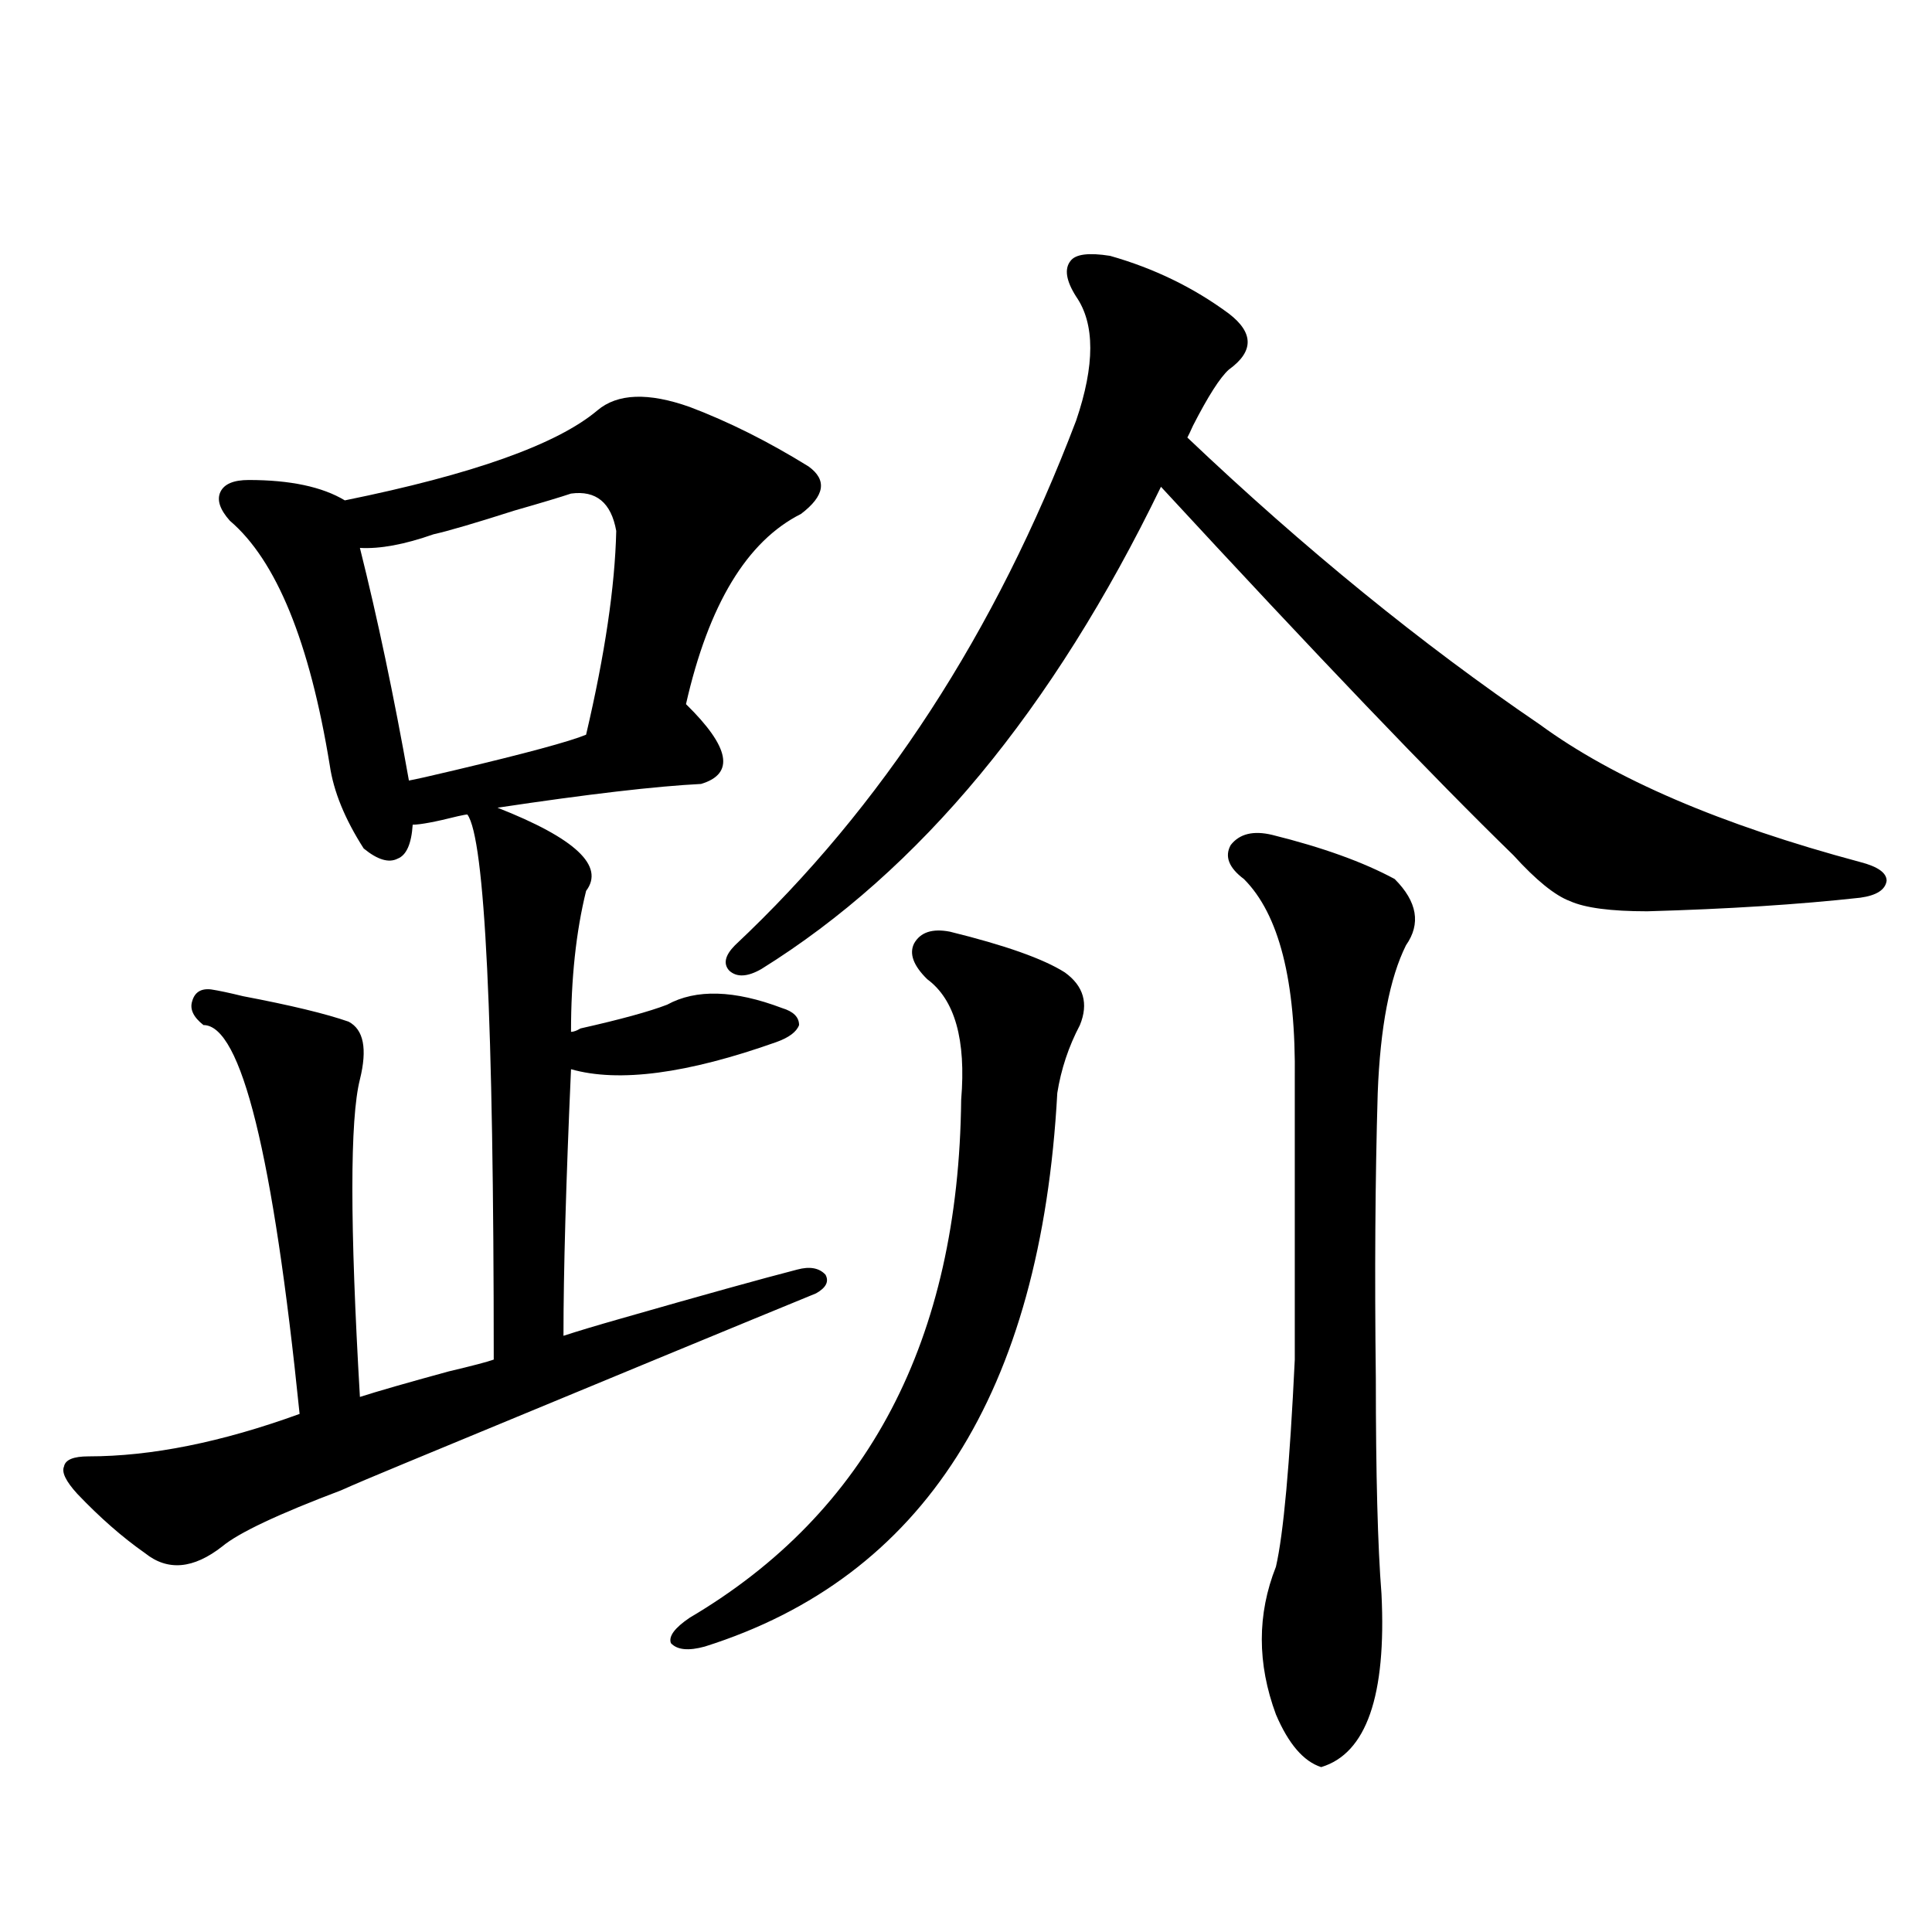
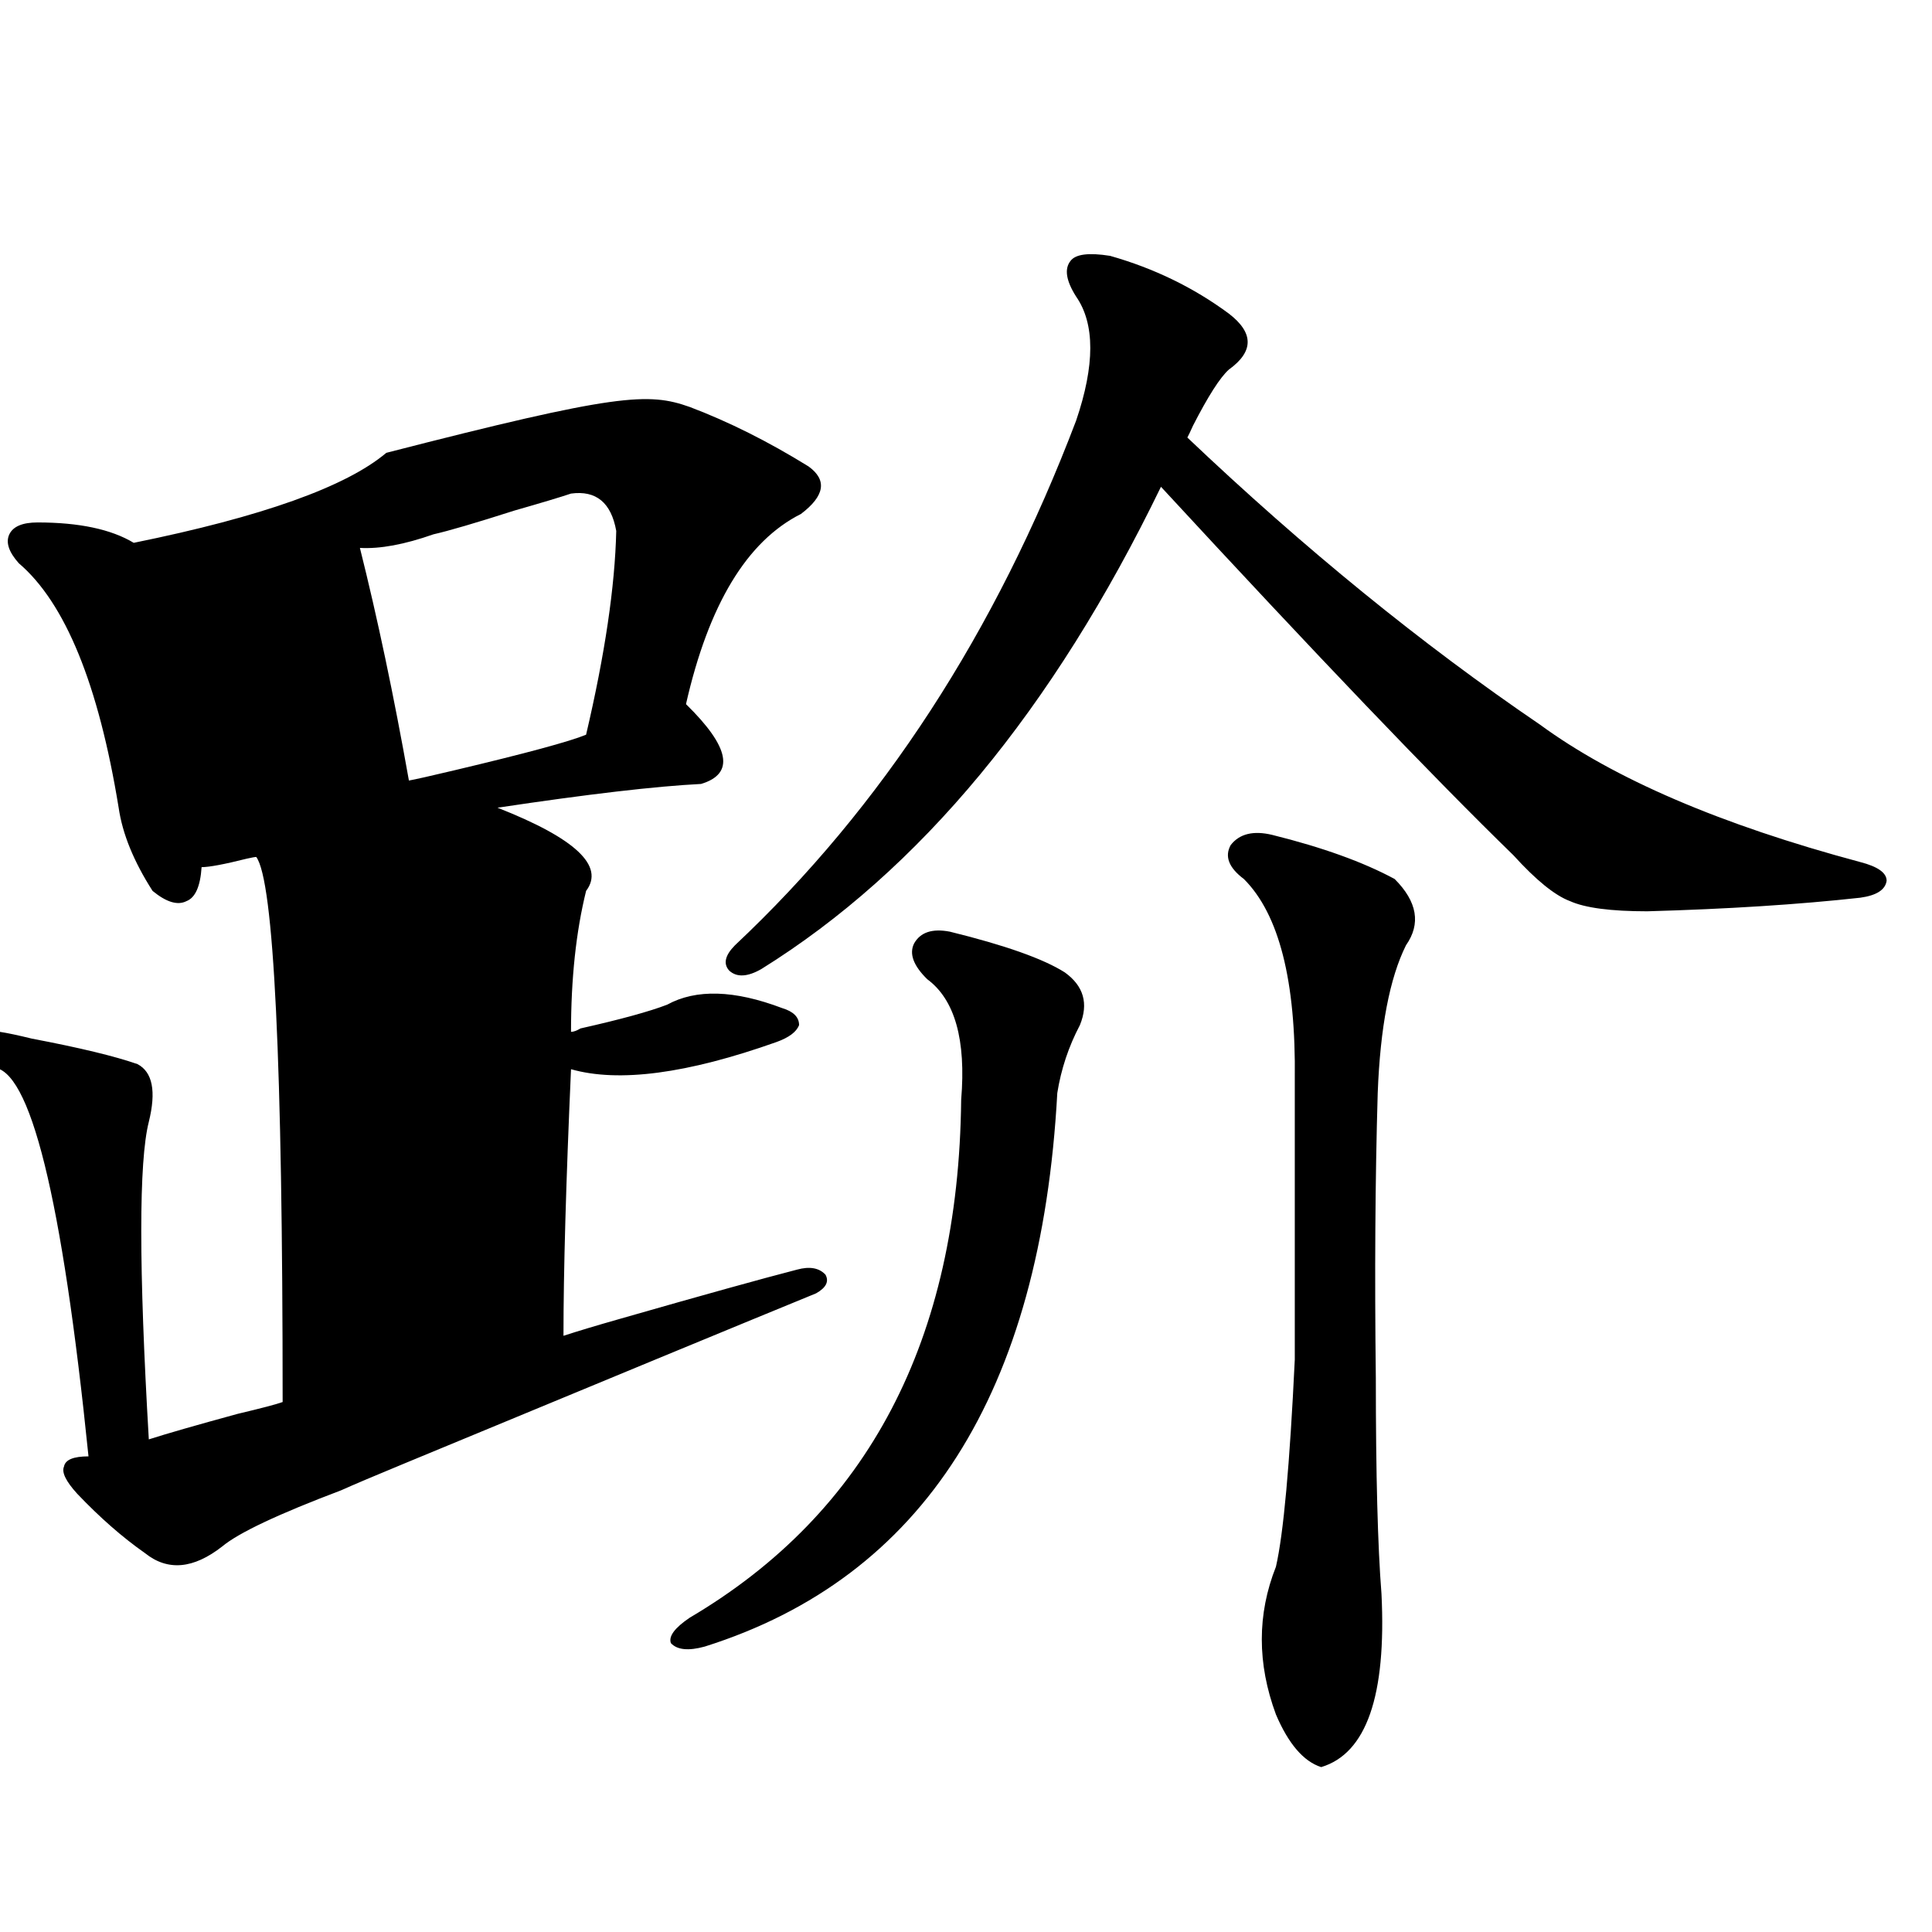
<svg xmlns="http://www.w3.org/2000/svg" version="1.1" id="图层_1" x="0px" y="0px" width="1000px" height="1000px" viewBox="0 0 1000 1000" enable-background="new 0 0 1000 1000" xml:space="preserve">
-   <path d="M357.016,210.648c20.152,7.622,40.64,17.881,61.462,30.762c9.756,7.031,8.445,15.244-3.902,24.609  c-27.972,14.063-47.804,46.885-59.511,98.438c22.759,22.275,25.365,36.035,7.805,41.309c-23.414,1.182-58.535,5.273-105.363,12.305  c40.319,15.82,55.608,30.186,45.853,43.066c-5.213,21.094-7.805,45.415-7.805,72.949c1.296,0,2.927-0.576,4.878-1.758  c20.808-4.683,35.762-8.789,44.877-12.305c14.954-8.198,34.786-7.607,59.511,1.758c5.854,1.758,8.78,4.697,8.78,8.789  c-1.311,3.516-5.213,6.455-11.707,8.789c-46.188,16.411-81.629,21.094-106.339,14.063c-2.606,58.599-3.902,104.59-3.902,137.988  c7.149-2.334,16.905-5.273,29.268-8.789c42.926-12.305,73.489-20.791,91.705-25.488c6.494-1.758,11.372-0.879,14.634,2.637  c1.951,3.516,0.32,6.743-4.878,9.668c-35.776,14.653-106.674,43.945-212.678,87.891c-15.609,6.455-26.676,11.138-33.17,14.063  c-32.529,12.305-53.017,21.973-61.462,29.004c-14.969,11.729-28.292,12.896-39.999,3.516c-11.707-8.198-23.414-18.457-35.121-30.762  c-5.854-6.44-8.14-11.123-6.829-14.063c0.641-3.516,4.878-5.273,12.683-5.273c32.515,0,68.932-7.319,109.266-21.973  c-13.658-134.17-30.243-201.27-49.755-201.27c-5.213-4.092-7.164-8.198-5.854-12.305c1.296-4.683,4.543-6.729,9.756-6.152  c3.902,0.591,9.421,1.758,16.585,3.516c24.71,4.697,42.926,9.092,54.633,13.184c7.805,4.106,9.756,14.063,5.854,29.883  c-5.213,20.518-5.213,75.298,0,164.355c9.101-2.925,24.39-7.319,45.853-13.184c12.348-2.925,20.152-4.971,23.414-6.152  c0-175.781-4.558-269.824-13.658-282.129c-0.655,0-2.286,0.303-4.878,0.879c-11.707,2.939-19.512,4.395-23.414,4.395  c-0.655,9.971-3.262,15.82-7.805,17.578c-4.558,2.349-10.411,0.591-17.561-5.273c-9.756-15.229-15.609-29.58-17.561-43.066  c-10.411-63.857-27.651-106.045-51.706-126.563c-5.213-5.85-6.829-10.835-4.878-14.941c1.951-4.092,6.829-6.152,14.634-6.152  c21.463,0,38.048,3.516,49.755,10.547c66.34-13.472,109.906-29.004,130.729-46.582C319.608,203.617,335.553,203.041,357.016,210.648  z M295.554,255.473c-5.213,1.758-14.969,4.697-29.268,8.789c-20.167,6.455-34.146,10.547-41.95,12.305  c-14.969,5.273-27.651,7.622-38.048,7.031c9.101,36.338,17.561,76.465,25.365,120.41c3.247-0.576,11.052-2.334,23.414-5.273  c37.072-8.789,59.831-14.941,68.291-18.457c9.756-41.597,14.954-76.753,15.609-105.469  C316.361,260.17,308.557,253.715,295.554,255.473z M491.646,482.23c28.612,7.031,48.444,14.063,59.511,21.094  c9.756,7.031,12.348,16.123,7.805,27.246c-5.854,11.138-9.756,22.852-11.707,35.156c-8.46,155.278-69.267,250.791-182.435,286.523  c-8.46,2.335-14.313,1.758-17.561-1.758c-1.311-3.516,1.951-7.91,9.756-13.184c92.346-54.492,139.174-143.838,140.484-268.066  c2.592-31.05-3.262-51.855-17.561-62.402c-7.164-7.031-9.436-13.184-6.829-18.457C476.357,482.533,482.531,480.473,491.646,482.23z   M574.571,132.426c22.759,6.455,43.246,16.411,61.462,29.883c13.003,9.971,13.003,19.639,0,29.004  c-4.558,4.106-10.731,13.774-18.536,29.004c-1.311,2.939-2.286,4.985-2.927,6.152c60.486,57.432,121.293,106.938,182.435,148.535  c38.368,28.125,93.656,51.855,165.85,71.191c9.101,2.349,13.658,5.576,13.658,9.668c-0.655,4.697-5.213,7.622-13.658,8.789  c-31.874,3.516-68.626,5.864-110.241,7.031c-18.871,0-32.194-1.758-39.999-5.273c-7.805-2.925-17.561-10.835-29.268-23.73  c-40.975-39.839-101.796-103.408-182.435-190.723C544.969,367.396,476.037,450.59,394.088,501.566  c-7.164,4.106-12.683,4.395-16.585,0.879c-3.262-3.516-2.286-7.91,2.927-13.184c76.096-71.479,134.951-162.007,176.581-271.582  c9.756-28.701,9.756-50.098,0-64.16c-5.213-8.198-6.188-14.351-2.927-18.457C556.676,131.547,563.505,130.668,574.571,132.426z   M658.472,432.133c26.006,6.455,47.148,14.063,63.413,22.852c11.707,11.729,13.658,23.154,5.854,34.277  c-8.46,17.002-13.338,42.49-14.634,76.465c-1.311,44.536-1.631,93.755-0.976,147.656c0,49.81,0.976,87.012,2.927,111.621  c2.592,52.734-7.805,82.617-31.219,89.648c-9.115-2.938-16.92-12.016-23.414-27.246c-9.756-26.367-9.756-51.855,0-76.465  c3.902-16.987,7.149-52.734,9.756-107.227v-145.02c0.641-50.977-8.14-85.542-26.341-103.711c-7.805-5.85-10.091-11.714-6.829-17.578  C641.552,431.557,648.716,429.799,658.472,432.133z" />
+   <path d="M357.016,210.648c20.152,7.622,40.64,17.881,61.462,30.762c9.756,7.031,8.445,15.244-3.902,24.609  c-27.972,14.063-47.804,46.885-59.511,98.438c22.759,22.275,25.365,36.035,7.805,41.309c-23.414,1.182-58.535,5.273-105.363,12.305  c40.319,15.82,55.608,30.186,45.853,43.066c-5.213,21.094-7.805,45.415-7.805,72.949c1.296,0,2.927-0.576,4.878-1.758  c20.808-4.683,35.762-8.789,44.877-12.305c14.954-8.198,34.786-7.607,59.511,1.758c5.854,1.758,8.78,4.697,8.78,8.789  c-1.311,3.516-5.213,6.455-11.707,8.789c-46.188,16.411-81.629,21.094-106.339,14.063c-2.606,58.599-3.902,104.59-3.902,137.988  c7.149-2.334,16.905-5.273,29.268-8.789c42.926-12.305,73.489-20.791,91.705-25.488c6.494-1.758,11.372-0.879,14.634,2.637  c1.951,3.516,0.32,6.743-4.878,9.668c-35.776,14.653-106.674,43.945-212.678,87.891c-15.609,6.455-26.676,11.138-33.17,14.063  c-32.529,12.305-53.017,21.973-61.462,29.004c-14.969,11.729-28.292,12.896-39.999,3.516c-11.707-8.198-23.414-18.457-35.121-30.762  c-5.854-6.44-8.14-11.123-6.829-14.063c0.641-3.516,4.878-5.273,12.683-5.273c-13.658-134.17-30.243-201.27-49.755-201.27c-5.213-4.092-7.164-8.198-5.854-12.305c1.296-4.683,4.543-6.729,9.756-6.152  c3.902,0.591,9.421,1.758,16.585,3.516c24.71,4.697,42.926,9.092,54.633,13.184c7.805,4.106,9.756,14.063,5.854,29.883  c-5.213,20.518-5.213,75.298,0,164.355c9.101-2.925,24.39-7.319,45.853-13.184c12.348-2.925,20.152-4.971,23.414-6.152  c0-175.781-4.558-269.824-13.658-282.129c-0.655,0-2.286,0.303-4.878,0.879c-11.707,2.939-19.512,4.395-23.414,4.395  c-0.655,9.971-3.262,15.82-7.805,17.578c-4.558,2.349-10.411,0.591-17.561-5.273c-9.756-15.229-15.609-29.58-17.561-43.066  c-10.411-63.857-27.651-106.045-51.706-126.563c-5.213-5.85-6.829-10.835-4.878-14.941c1.951-4.092,6.829-6.152,14.634-6.152  c21.463,0,38.048,3.516,49.755,10.547c66.34-13.472,109.906-29.004,130.729-46.582C319.608,203.617,335.553,203.041,357.016,210.648  z M295.554,255.473c-5.213,1.758-14.969,4.697-29.268,8.789c-20.167,6.455-34.146,10.547-41.95,12.305  c-14.969,5.273-27.651,7.622-38.048,7.031c9.101,36.338,17.561,76.465,25.365,120.41c3.247-0.576,11.052-2.334,23.414-5.273  c37.072-8.789,59.831-14.941,68.291-18.457c9.756-41.597,14.954-76.753,15.609-105.469  C316.361,260.17,308.557,253.715,295.554,255.473z M491.646,482.23c28.612,7.031,48.444,14.063,59.511,21.094  c9.756,7.031,12.348,16.123,7.805,27.246c-5.854,11.138-9.756,22.852-11.707,35.156c-8.46,155.278-69.267,250.791-182.435,286.523  c-8.46,2.335-14.313,1.758-17.561-1.758c-1.311-3.516,1.951-7.91,9.756-13.184c92.346-54.492,139.174-143.838,140.484-268.066  c2.592-31.05-3.262-51.855-17.561-62.402c-7.164-7.031-9.436-13.184-6.829-18.457C476.357,482.533,482.531,480.473,491.646,482.23z   M574.571,132.426c22.759,6.455,43.246,16.411,61.462,29.883c13.003,9.971,13.003,19.639,0,29.004  c-4.558,4.106-10.731,13.774-18.536,29.004c-1.311,2.939-2.286,4.985-2.927,6.152c60.486,57.432,121.293,106.938,182.435,148.535  c38.368,28.125,93.656,51.855,165.85,71.191c9.101,2.349,13.658,5.576,13.658,9.668c-0.655,4.697-5.213,7.622-13.658,8.789  c-31.874,3.516-68.626,5.864-110.241,7.031c-18.871,0-32.194-1.758-39.999-5.273c-7.805-2.925-17.561-10.835-29.268-23.73  c-40.975-39.839-101.796-103.408-182.435-190.723C544.969,367.396,476.037,450.59,394.088,501.566  c-7.164,4.106-12.683,4.395-16.585,0.879c-3.262-3.516-2.286-7.91,2.927-13.184c76.096-71.479,134.951-162.007,176.581-271.582  c9.756-28.701,9.756-50.098,0-64.16c-5.213-8.198-6.188-14.351-2.927-18.457C556.676,131.547,563.505,130.668,574.571,132.426z   M658.472,432.133c26.006,6.455,47.148,14.063,63.413,22.852c11.707,11.729,13.658,23.154,5.854,34.277  c-8.46,17.002-13.338,42.49-14.634,76.465c-1.311,44.536-1.631,93.755-0.976,147.656c0,49.81,0.976,87.012,2.927,111.621  c2.592,52.734-7.805,82.617-31.219,89.648c-9.115-2.938-16.92-12.016-23.414-27.246c-9.756-26.367-9.756-51.855,0-76.465  c3.902-16.987,7.149-52.734,9.756-107.227v-145.02c0.641-50.977-8.14-85.542-26.341-103.711c-7.805-5.85-10.091-11.714-6.829-17.578  C641.552,431.557,648.716,429.799,658.472,432.133z" />
</svg>